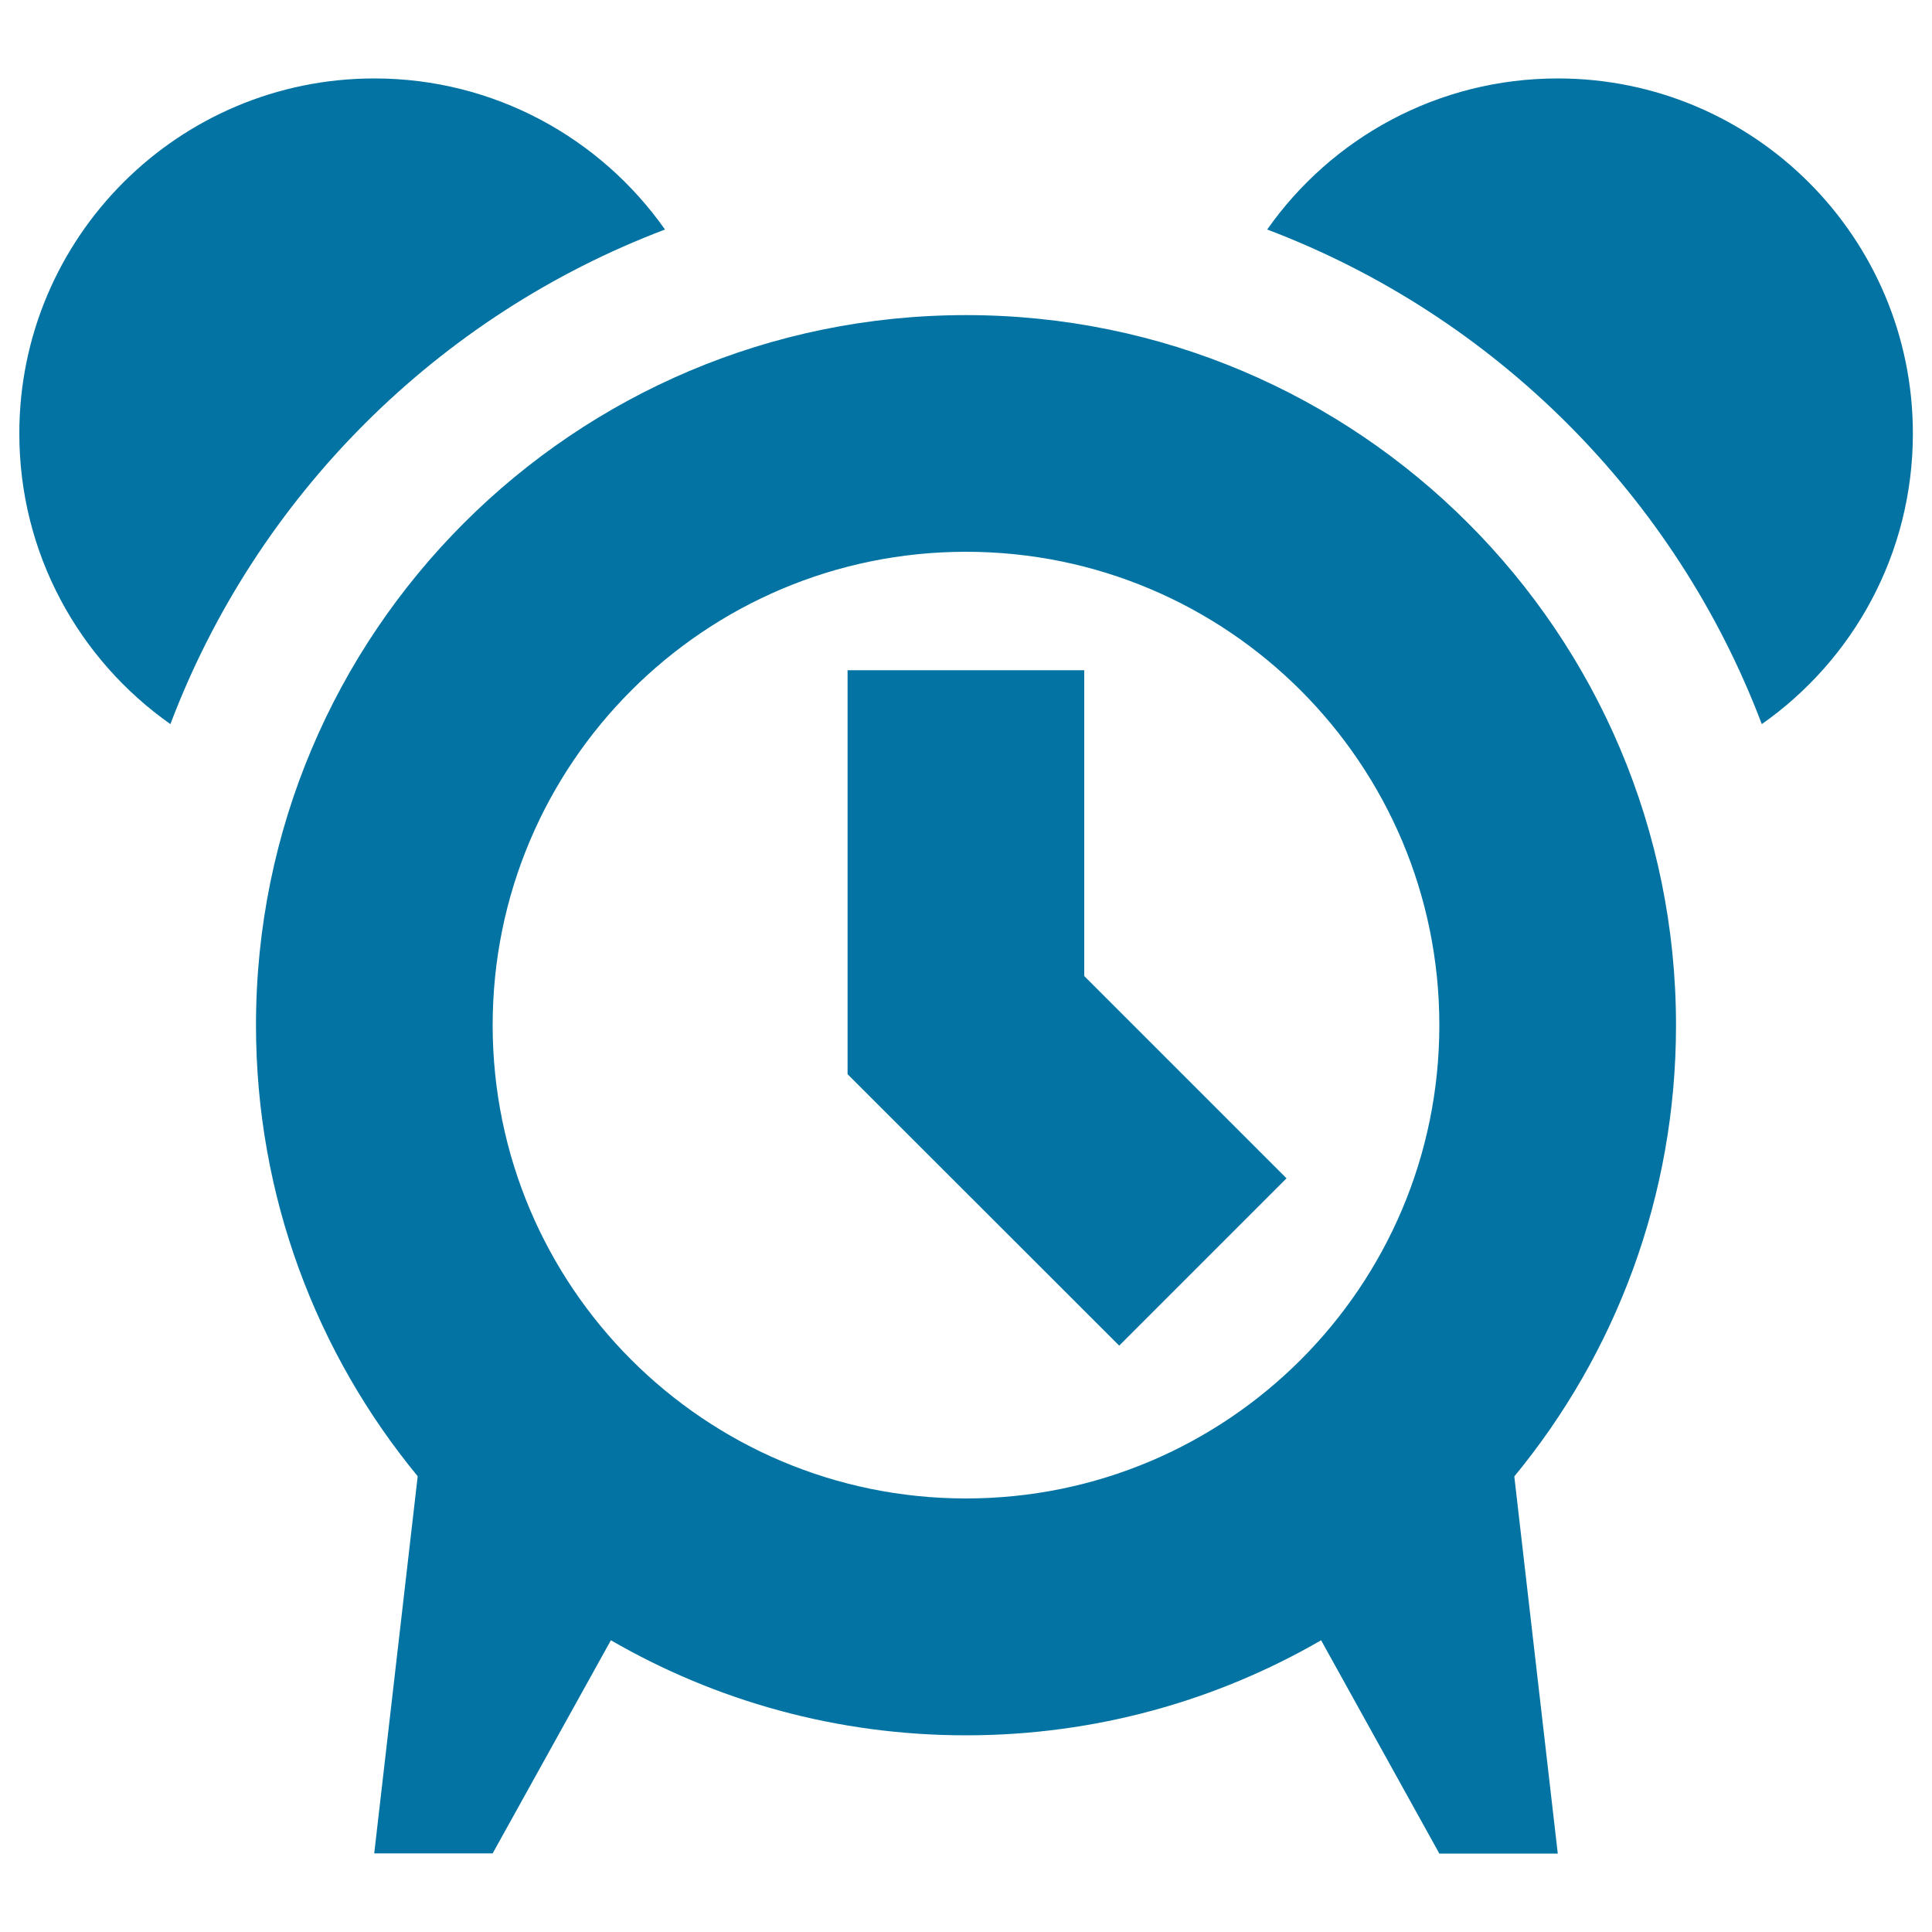
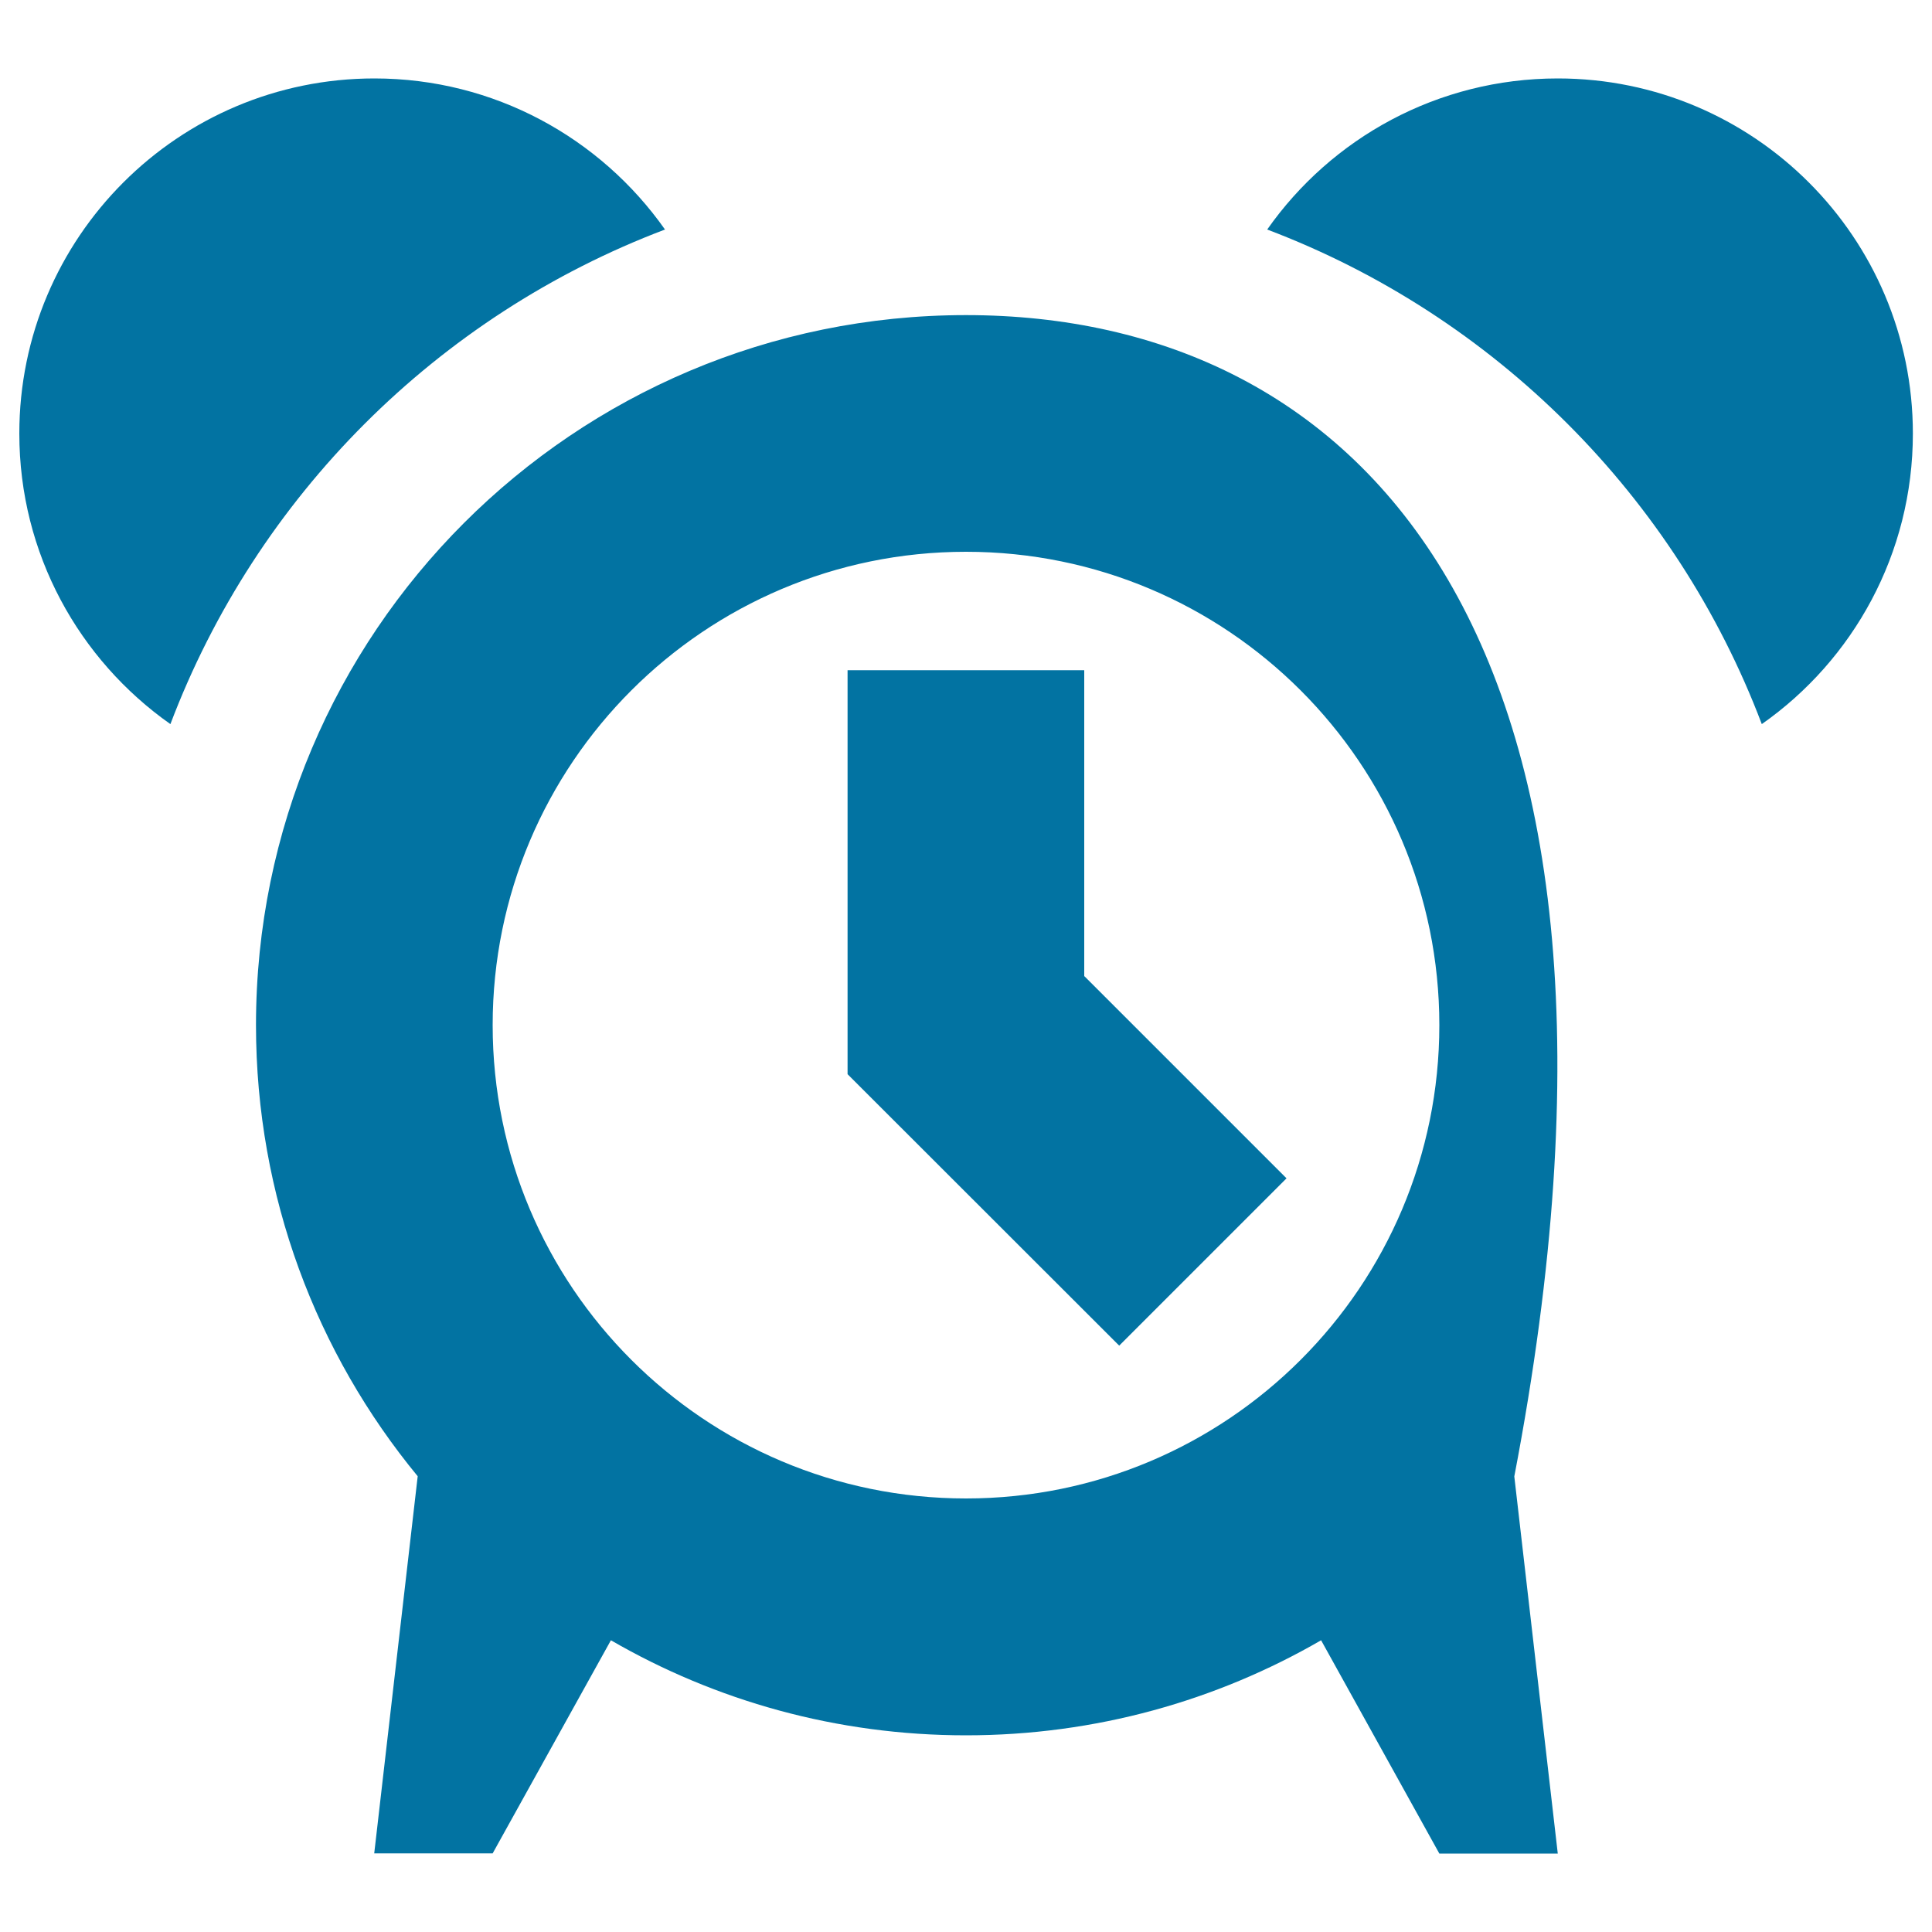
<svg xmlns="http://www.w3.org/2000/svg" viewBox="0 0 1000 1000" style="fill:#0273a2">
  <title>Alarm Clock SVG icon</title>
  <g>
-     <path d="M561.3,505.3l104.6,104.6l-86.6,86.6L438.7,556V346.9h122.5V505.3z M806.3,40.6c101.5,0,183.8,82.3,183.8,183.8c0,62.2-30.9,117.2-78.2,150.4c-44.6-117.8-138.2-211.4-256-256C689.1,71.5,744.1,40.6,806.3,40.6z M344.2,118.8c-117.8,44.6-211.4,138.2-256,256C40.9,341.5,10,286.6,10,224.4C10,122.9,92.3,40.6,193.8,40.6C255.9,40.6,310.9,71.5,344.2,118.8z M500,163.1c-203,0-367.5,164.5-367.5,367.5c0,88.7,31.4,170,83.7,233.5l-22.5,195.2H255L316.2,849l0,0c54.1,31.3,116.8,49.2,183.8,49.2c66.9,0,129.7-17.9,183.8-49.2l0,0L745,959.4h61.3l-22.5-195.2c52.3-63.5,83.7-144.8,83.7-233.5C867.5,327.7,703,163.1,500,163.1z M500,775.6c-135.3,0-245-109.7-245-245c0-135.3,109.7-245,245-245c135.3,0,245,109.7,245,245C745,665.9,635.3,775.6,500,775.6z" />
+     <path d="M561.3,505.3l104.6,104.6l-86.6,86.6L438.7,556V346.9h122.5V505.3z M806.3,40.6c101.5,0,183.8,82.3,183.8,183.8c0,62.2-30.9,117.2-78.2,150.4c-44.6-117.8-138.2-211.4-256-256C689.1,71.5,744.1,40.6,806.3,40.6z M344.2,118.8c-117.8,44.6-211.4,138.2-256,256C40.9,341.5,10,286.6,10,224.4C10,122.9,92.3,40.6,193.8,40.6C255.9,40.6,310.9,71.5,344.2,118.8z M500,163.1c-203,0-367.5,164.5-367.5,367.5c0,88.7,31.4,170,83.7,233.5l-22.5,195.2H255L316.2,849l0,0c54.1,31.3,116.8,49.2,183.8,49.2c66.9,0,129.7-17.9,183.8-49.2l0,0L745,959.4h61.3l-22.5-195.2C867.5,327.7,703,163.1,500,163.1z M500,775.6c-135.3,0-245-109.7-245-245c0-135.3,109.7-245,245-245c135.3,0,245,109.7,245,245C745,665.9,635.3,775.6,500,775.6z" />
  </g>
</svg>